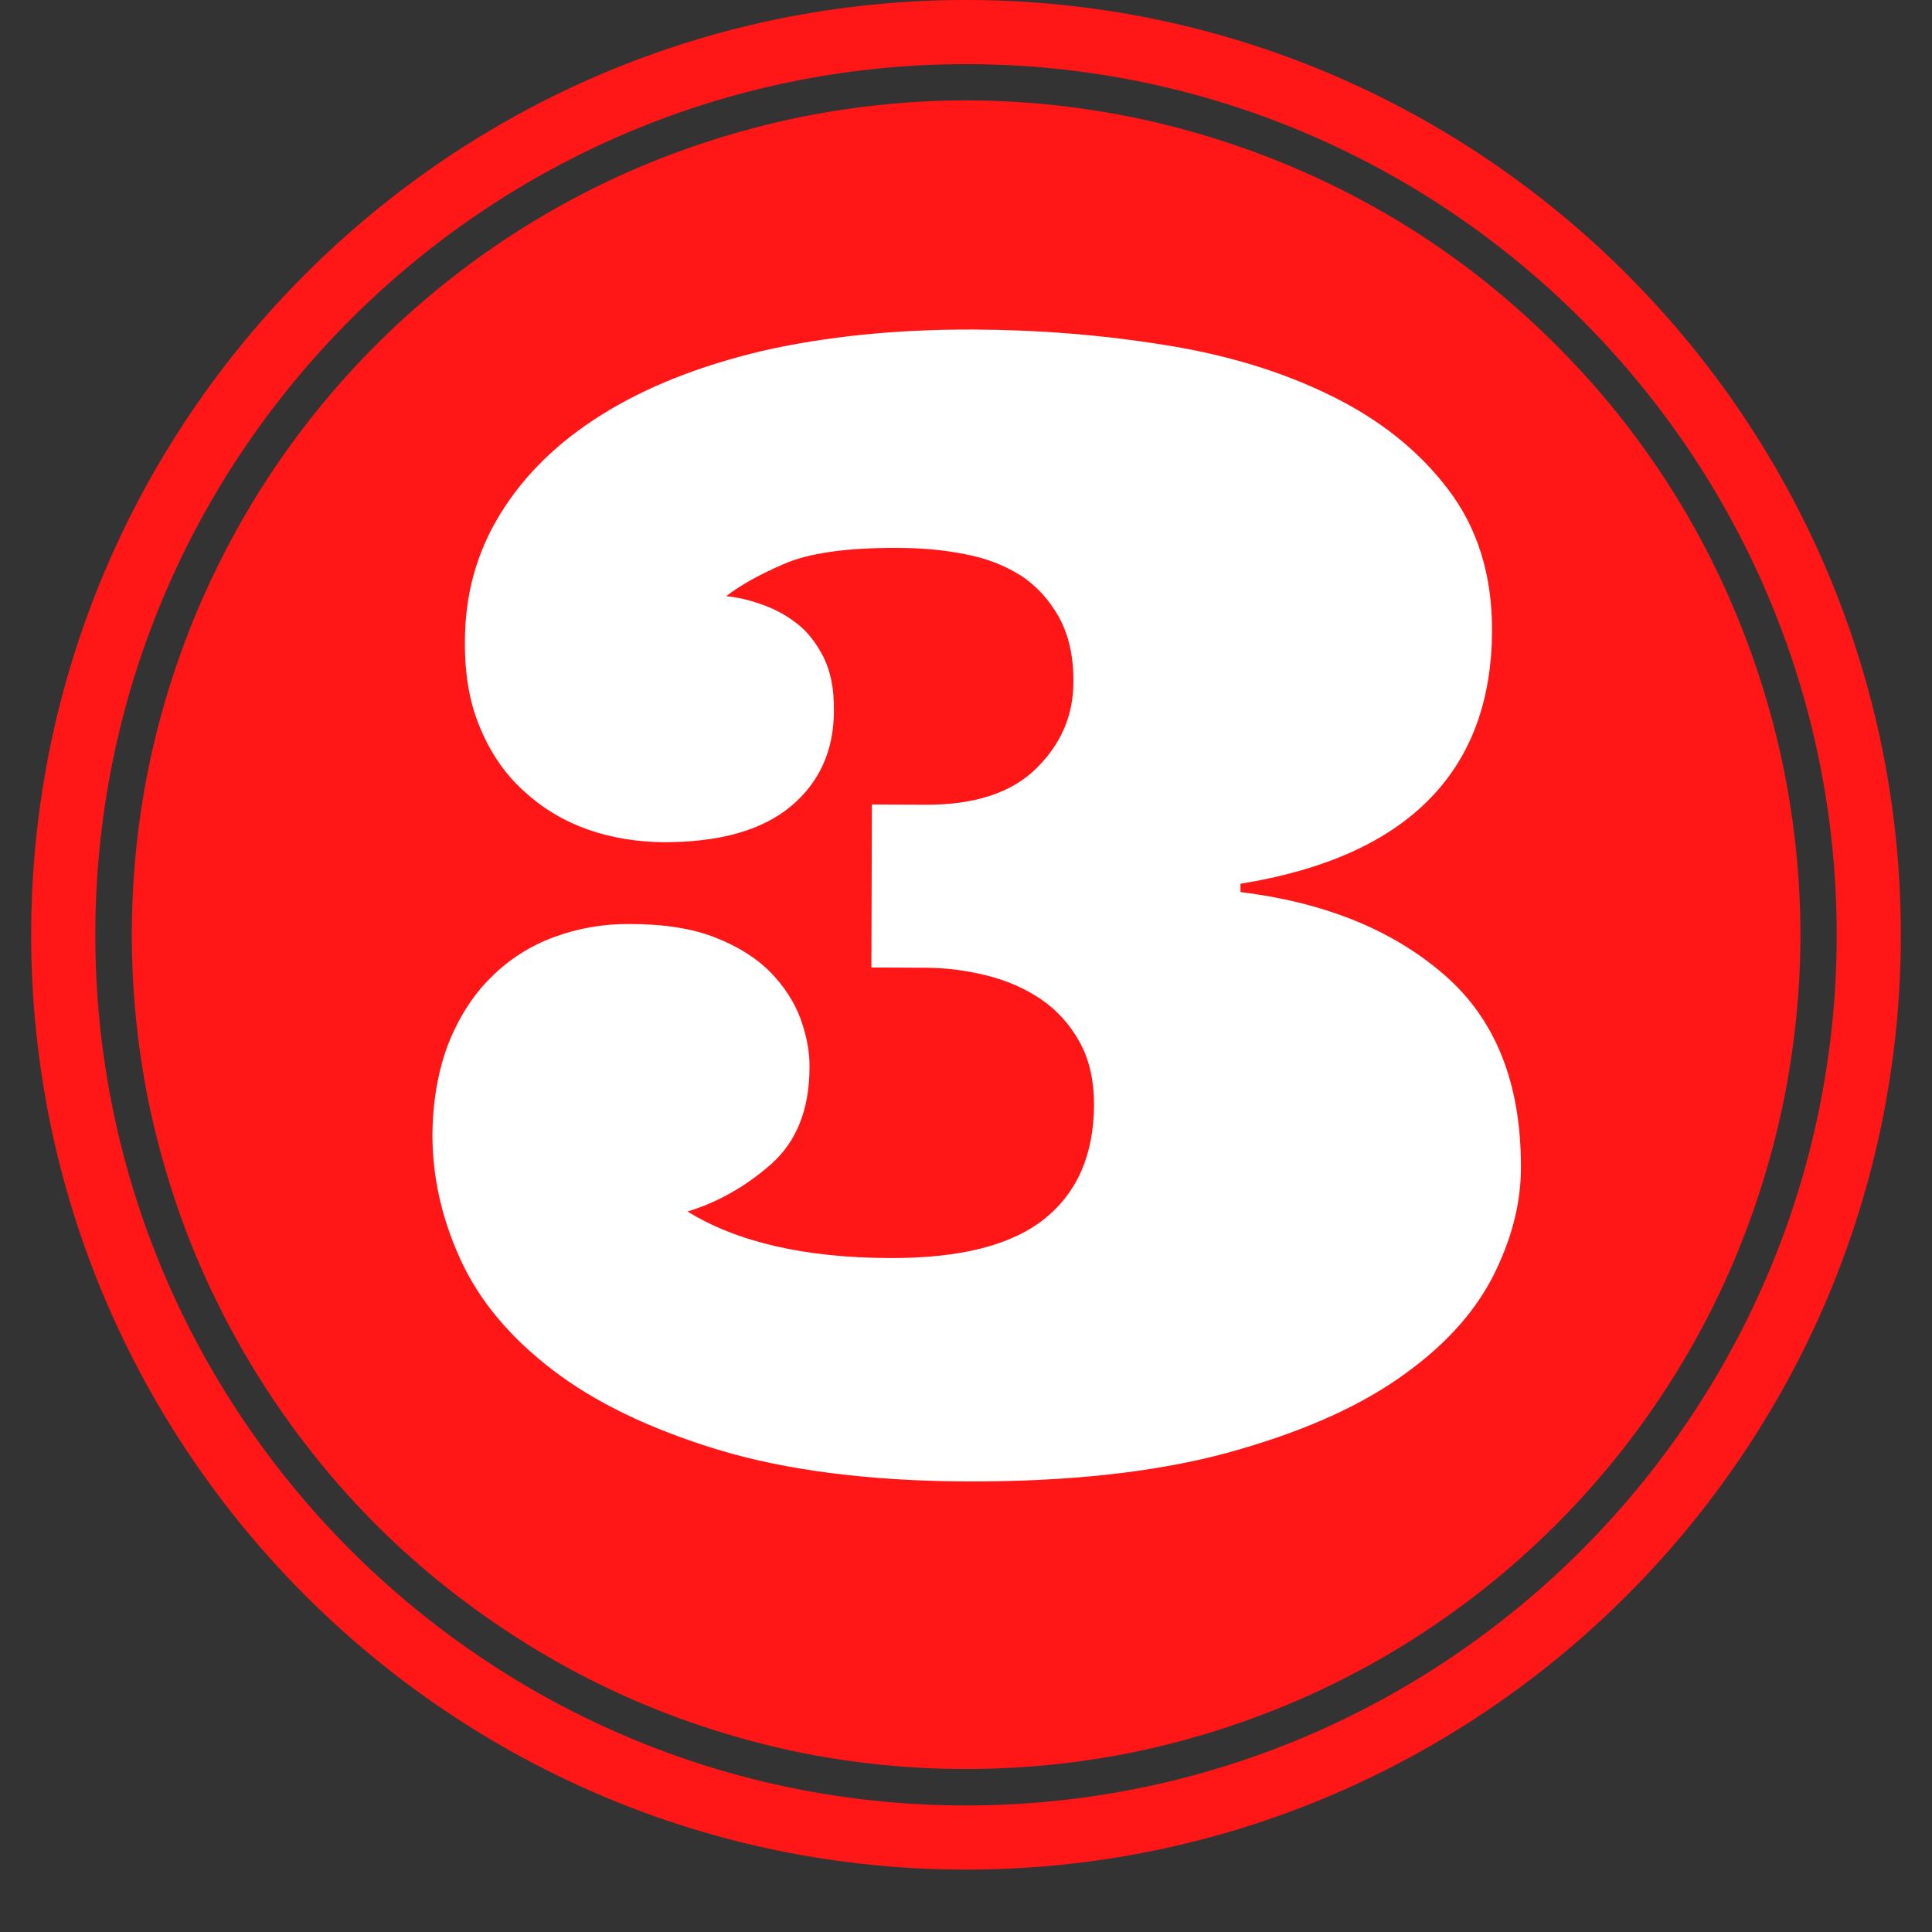
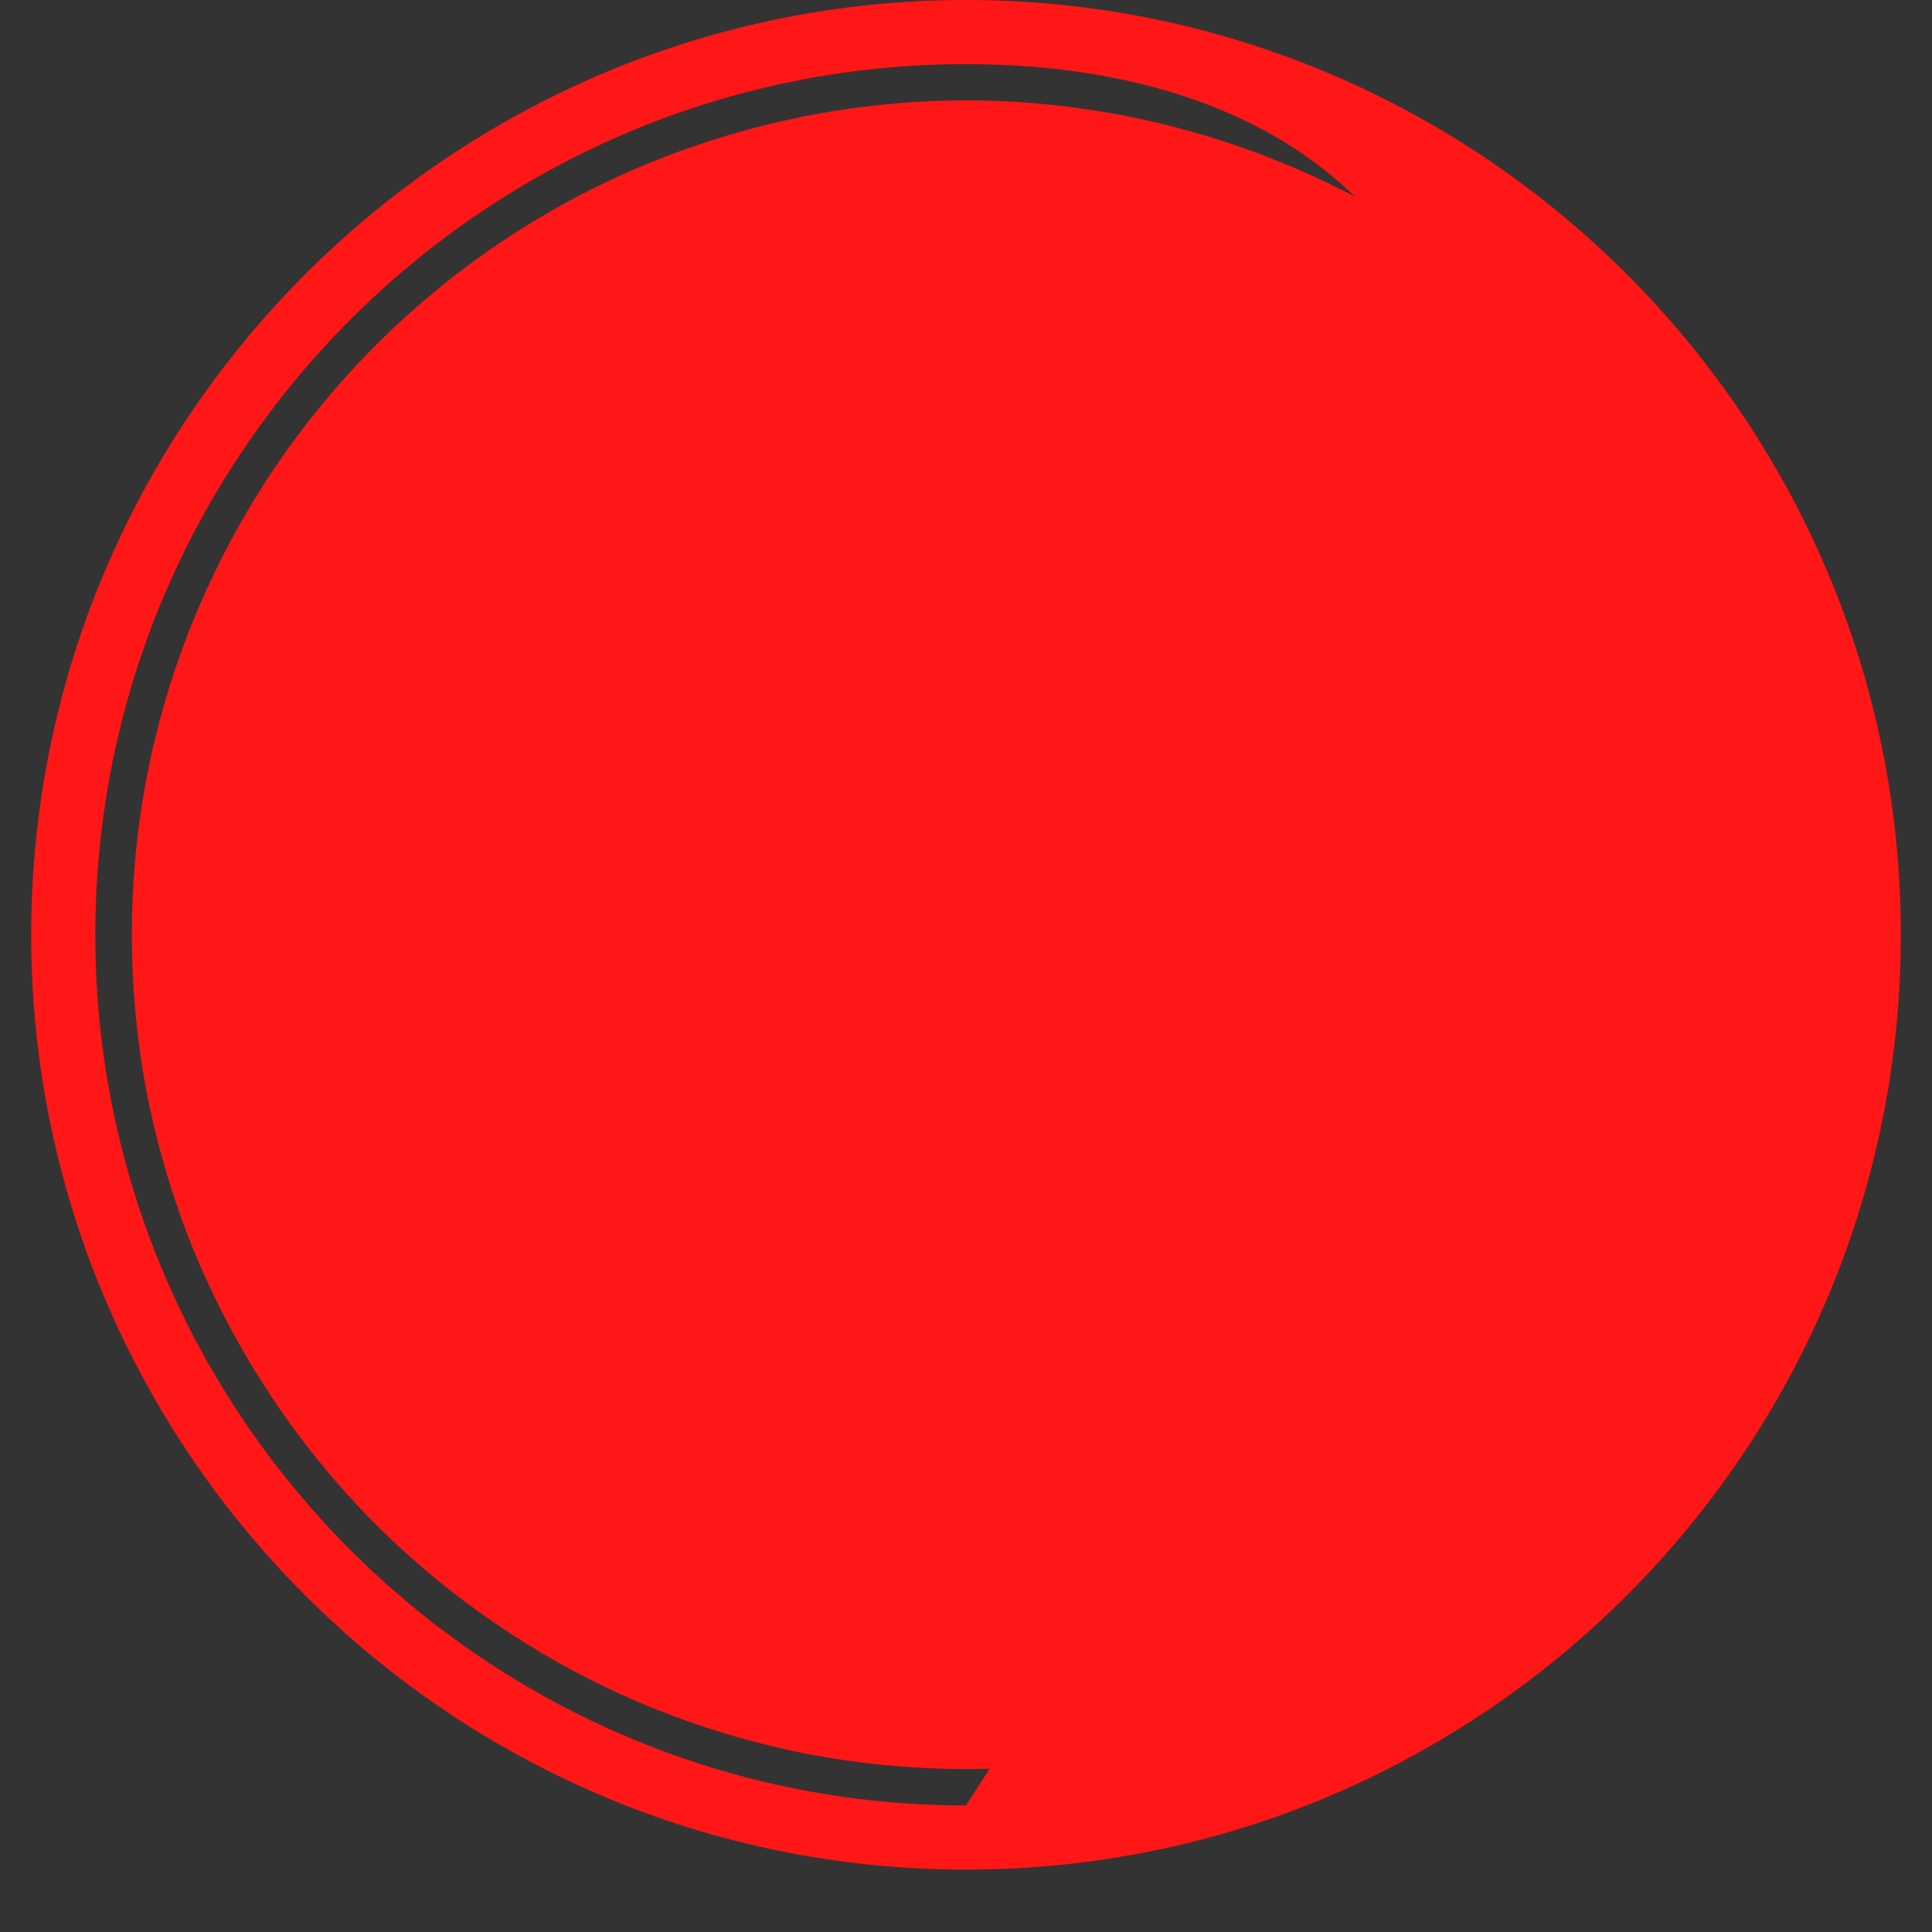
<svg xmlns="http://www.w3.org/2000/svg" width="40" zoomAndPan="magnify" viewBox="0 0 30 30" height="40" preserveAspectRatio="xMidYMid meet" version="1.0">
  <rect x="0" y="0" width="30" height="30" fill="#333333" stroke="none" />
  <defs>
    <clipPath id="87f1a5dddf">
      <path d="M 0.484 0 L 29.516 0 L 29.516 29.031 L 0.484 29.031 Z M 0.484 0 " clip-rule="nonzero" />
    </clipPath>
  </defs>
  <path fill="#ff1616" d="M 27.957 14.516 C 27.957 15.367 27.871 16.207 27.707 17.043 C 27.539 17.875 27.293 18.688 26.969 19.473 C 26.645 20.258 26.246 21.004 25.773 21.711 C 25.301 22.418 24.762 23.074 24.16 23.676 C 23.559 24.277 22.906 24.812 22.199 25.285 C 21.492 25.758 20.742 26.16 19.957 26.484 C 19.172 26.809 18.363 27.055 17.527 27.223 C 16.695 27.387 15.852 27.469 15 27.469 C 14.148 27.469 13.309 27.387 12.473 27.223 C 11.641 27.055 10.828 26.809 10.043 26.484 C 9.258 26.16 8.512 25.758 7.805 25.285 C 7.098 24.812 6.441 24.277 5.84 23.676 C 5.238 23.074 4.703 22.418 4.23 21.711 C 3.758 21.004 3.359 20.258 3.031 19.473 C 2.707 18.688 2.461 17.875 2.293 17.043 C 2.129 16.207 2.047 15.367 2.047 14.516 C 2.047 13.664 2.129 12.82 2.293 11.988 C 2.461 11.152 2.707 10.344 3.031 9.559 C 3.359 8.773 3.758 8.023 4.23 7.316 C 4.703 6.609 5.238 5.957 5.84 5.355 C 6.441 4.754 7.098 4.215 7.805 3.742 C 8.512 3.27 9.258 2.871 10.043 2.547 C 10.828 2.223 11.641 1.977 12.473 1.809 C 13.309 1.645 14.148 1.559 15 1.559 C 15.852 1.559 16.695 1.645 17.527 1.809 C 18.363 1.977 19.172 2.223 19.957 2.547 C 20.742 2.871 21.492 3.27 22.199 3.742 C 22.906 4.215 23.559 4.754 24.16 5.355 C 24.762 5.957 25.301 6.609 25.773 7.316 C 26.246 8.023 26.645 8.773 26.969 9.559 C 27.293 10.344 27.539 11.152 27.707 11.988 C 27.871 12.82 27.957 13.664 27.957 14.516 Z M 27.957 14.516 " fill-opacity="1" fill-rule="nonzero" />
  <g clip-path="url(#87f1a5dddf)">
-     <path fill="#ff1616" d="M 15 29.031 C 6.996 29.031 0.484 22.52 0.484 14.516 C 0.484 6.512 6.996 0 15 0 C 23.004 0 29.516 6.512 29.516 14.516 C 29.516 22.52 23.004 29.031 15 29.031 Z M 15 0.996 C 7.543 0.996 1.48 7.059 1.48 14.516 C 1.48 21.973 7.547 28.035 15 28.035 C 22.457 28.035 28.52 21.973 28.52 14.516 C 28.52 7.059 22.457 0.996 15 0.996 Z M 15 0.996 " fill-opacity="1" fill-rule="nonzero" />
+     <path fill="#ff1616" d="M 15 29.031 C 6.996 29.031 0.484 22.52 0.484 14.516 C 0.484 6.512 6.996 0 15 0 C 23.004 0 29.516 6.512 29.516 14.516 C 29.516 22.52 23.004 29.031 15 29.031 Z M 15 0.996 C 7.543 0.996 1.48 7.059 1.48 14.516 C 1.48 21.973 7.547 28.035 15 28.035 C 28.52 7.059 22.457 0.996 15 0.996 Z M 15 0.996 " fill-opacity="1" fill-rule="nonzero" />
  </g>
-   <path fill="#ffffff" d="M 13.938 8.508 C 13.141 8.504 12.543 8.59 12.152 8.766 C 11.762 8.938 11.473 9.102 11.277 9.258 C 11.441 9.273 11.621 9.312 11.82 9.383 C 12.016 9.449 12.199 9.547 12.367 9.676 C 12.535 9.801 12.672 9.98 12.785 10.199 C 12.898 10.422 12.953 10.699 12.949 11.035 C 12.949 11.656 12.723 12.152 12.277 12.523 C 11.828 12.895 11.172 13.078 10.309 13.078 C 9.898 13.074 9.504 13.012 9.133 12.883 C 8.758 12.75 8.43 12.555 8.145 12.293 C 7.855 12.035 7.629 11.711 7.465 11.324 C 7.297 10.941 7.215 10.488 7.219 9.965 C 7.219 9.234 7.402 8.57 7.773 7.973 C 8.141 7.375 8.664 6.863 9.352 6.434 C 10.035 6.008 10.863 5.68 11.836 5.449 C 12.812 5.227 13.902 5.113 15.113 5.117 C 16.117 5.121 17.105 5.199 18.074 5.355 C 19.047 5.508 19.906 5.77 20.66 6.141 C 21.414 6.508 22.02 6.988 22.48 7.59 C 22.941 8.191 23.172 8.926 23.168 9.797 C 23.164 10.883 22.84 11.758 22.191 12.414 C 21.543 13.074 20.566 13.512 19.262 13.723 L 19.262 13.852 C 20.566 14.012 21.621 14.438 22.422 15.133 C 23.227 15.828 23.621 16.828 23.617 18.133 C 23.617 18.691 23.469 19.262 23.172 19.84 C 22.871 20.418 22.387 20.941 21.707 21.41 C 21.031 21.879 20.145 22.262 19.047 22.562 C 17.949 22.859 16.605 23.008 15.012 23.004 C 13.496 22.996 12.211 22.832 11.152 22.512 C 10.098 22.191 9.238 21.777 8.582 21.273 C 7.922 20.77 7.445 20.199 7.152 19.562 C 6.859 18.922 6.715 18.277 6.715 17.625 C 6.719 17.102 6.801 16.637 6.957 16.219 C 7.121 15.805 7.34 15.457 7.621 15.18 C 7.902 14.898 8.227 14.691 8.602 14.551 C 8.977 14.414 9.367 14.344 9.781 14.348 C 10.309 14.348 10.754 14.418 11.109 14.559 C 11.465 14.699 11.75 14.879 11.965 15.098 C 12.176 15.316 12.332 15.555 12.43 15.816 C 12.523 16.078 12.574 16.328 12.57 16.57 C 12.57 17.223 12.371 17.723 11.977 18.074 C 11.582 18.422 11.148 18.668 10.676 18.812 C 11.449 19.289 12.5 19.531 13.82 19.535 C 14.91 19.539 15.707 19.336 16.219 18.926 C 16.73 18.516 16.984 17.926 16.988 17.156 C 16.988 16.773 16.914 16.449 16.762 16.176 C 16.609 15.902 16.41 15.684 16.164 15.516 C 15.914 15.348 15.633 15.223 15.312 15.145 C 14.996 15.066 14.676 15.027 14.359 15.027 L 13.531 15.023 L 13.539 12.492 L 14.367 12.496 C 15.137 12.5 15.711 12.309 16.094 11.93 C 16.477 11.551 16.668 11.105 16.668 10.59 C 16.672 10.195 16.594 9.859 16.445 9.586 C 16.293 9.316 16.098 9.098 15.852 8.938 C 15.605 8.781 15.316 8.668 14.984 8.605 C 14.652 8.539 14.305 8.508 13.938 8.508 Z M 13.938 8.508 " fill-opacity="1" fill-rule="nonzero" />
</svg>